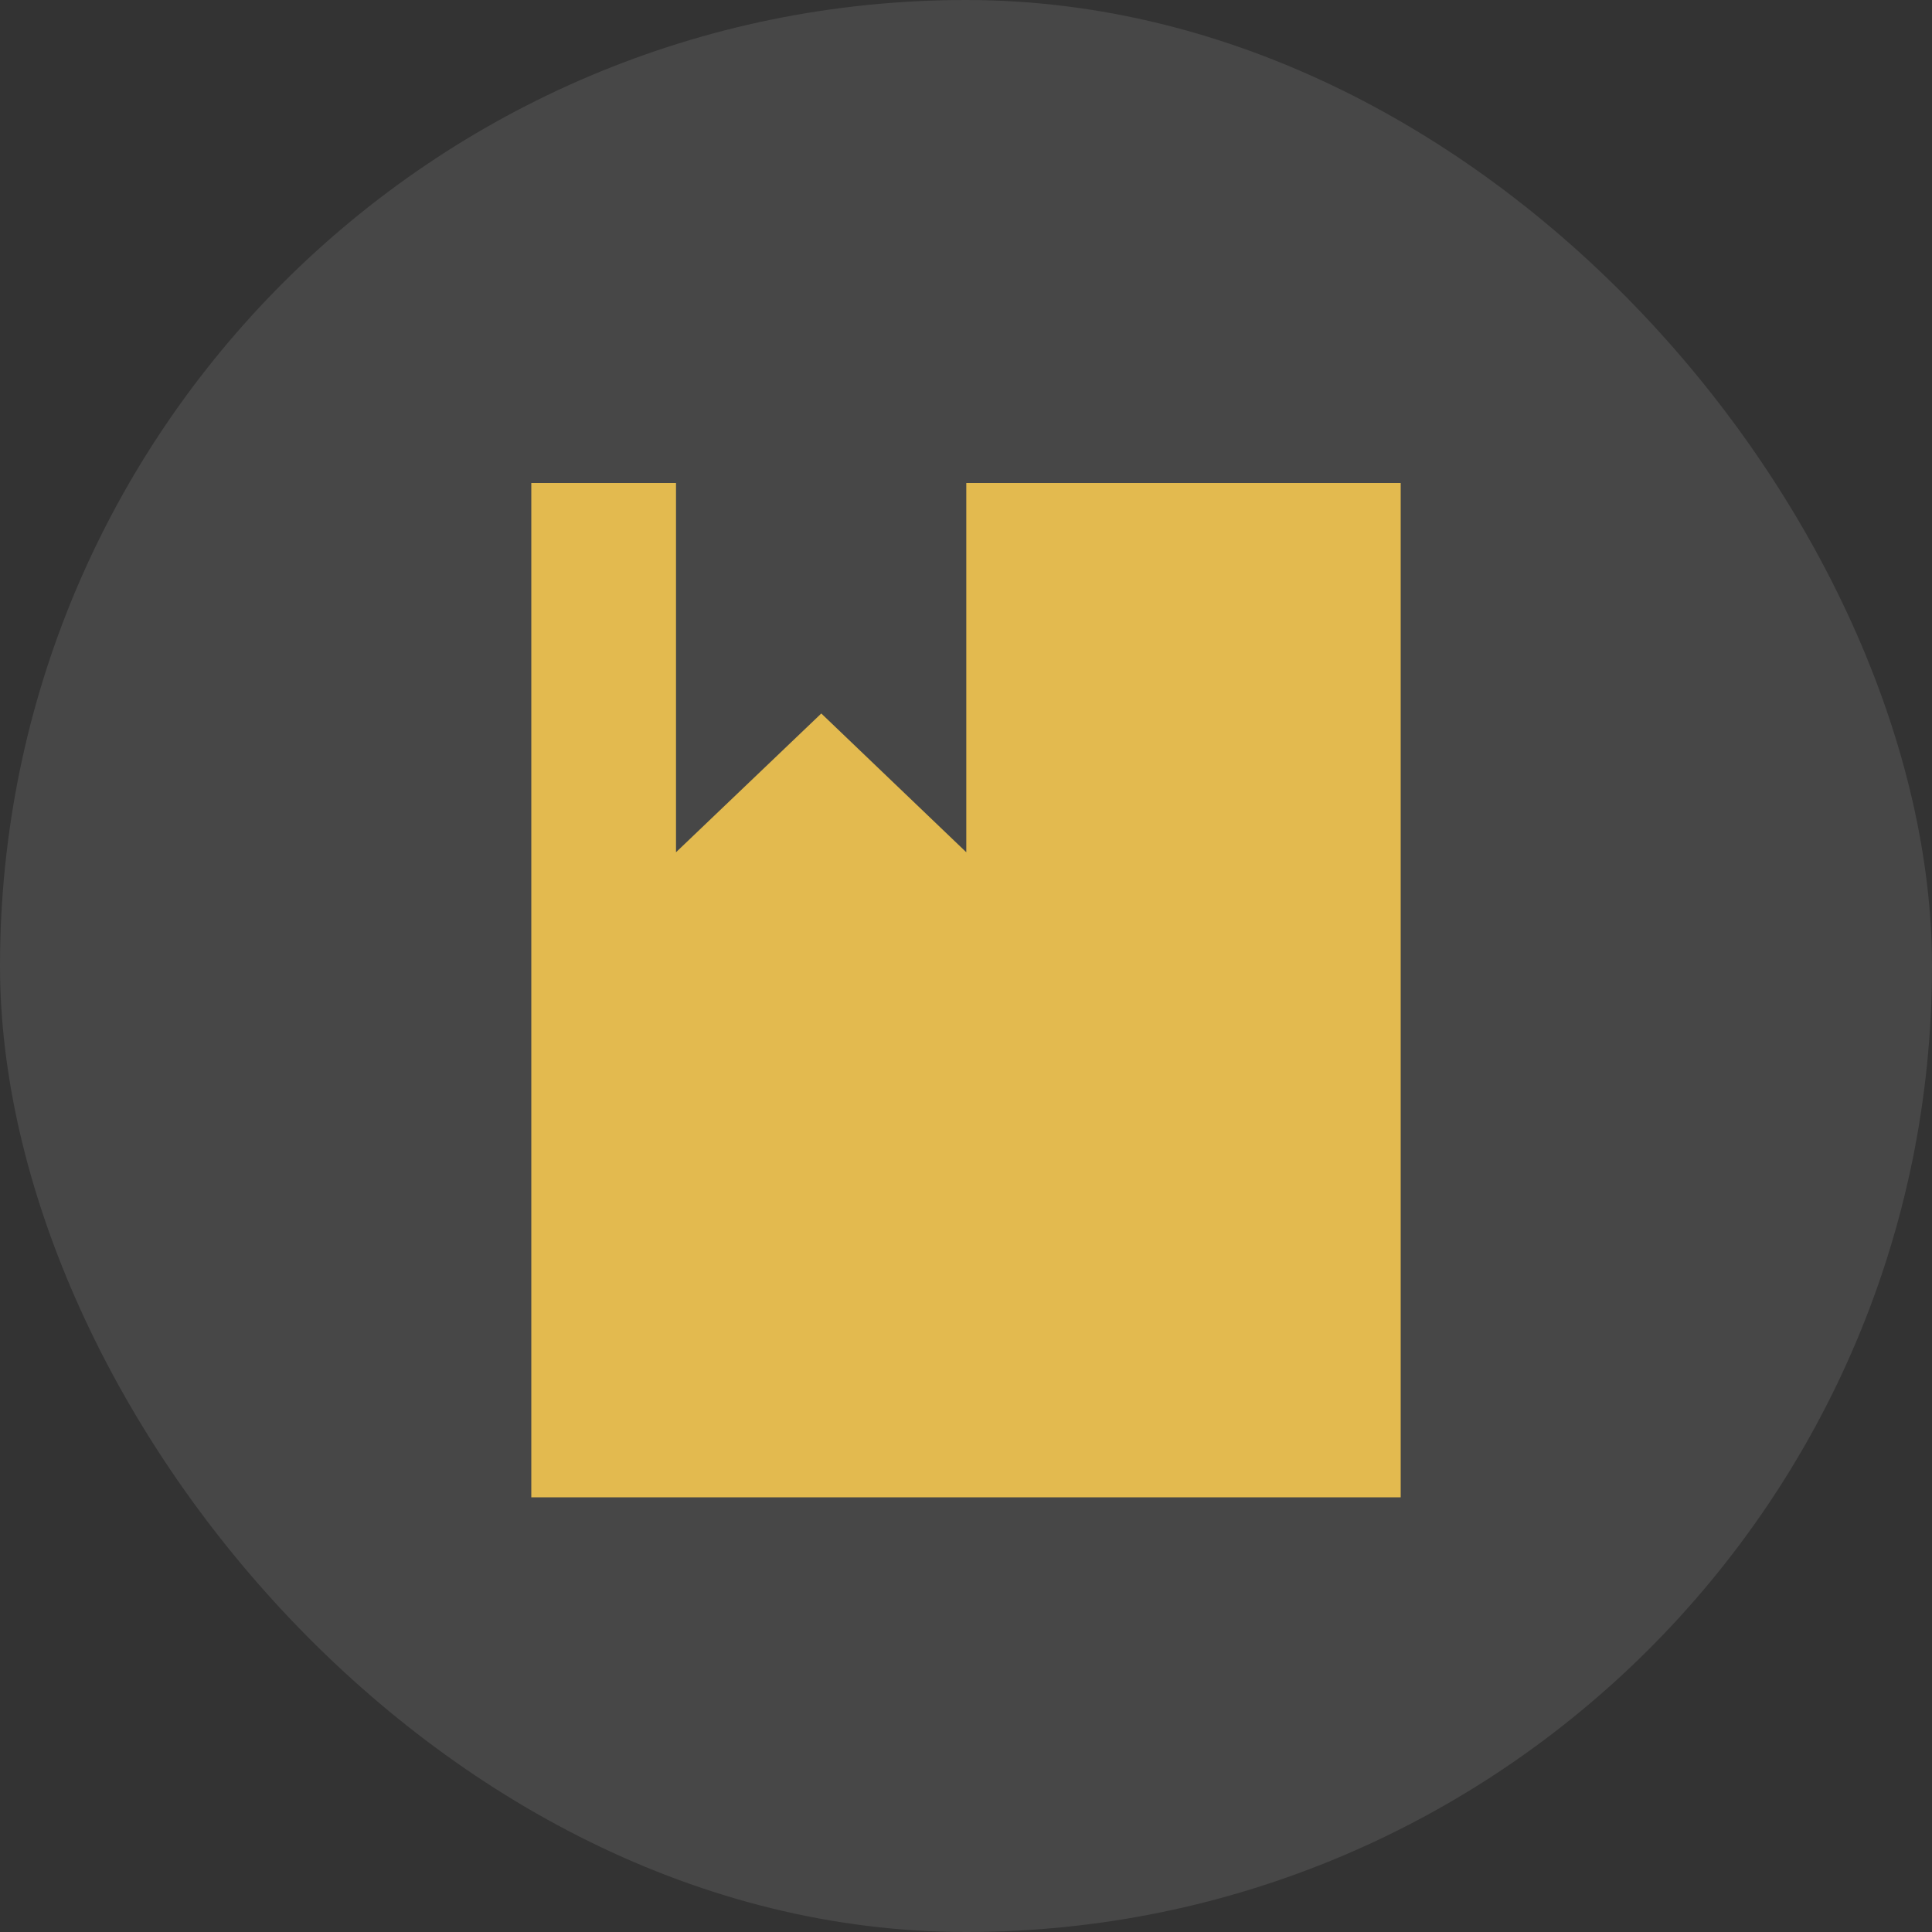
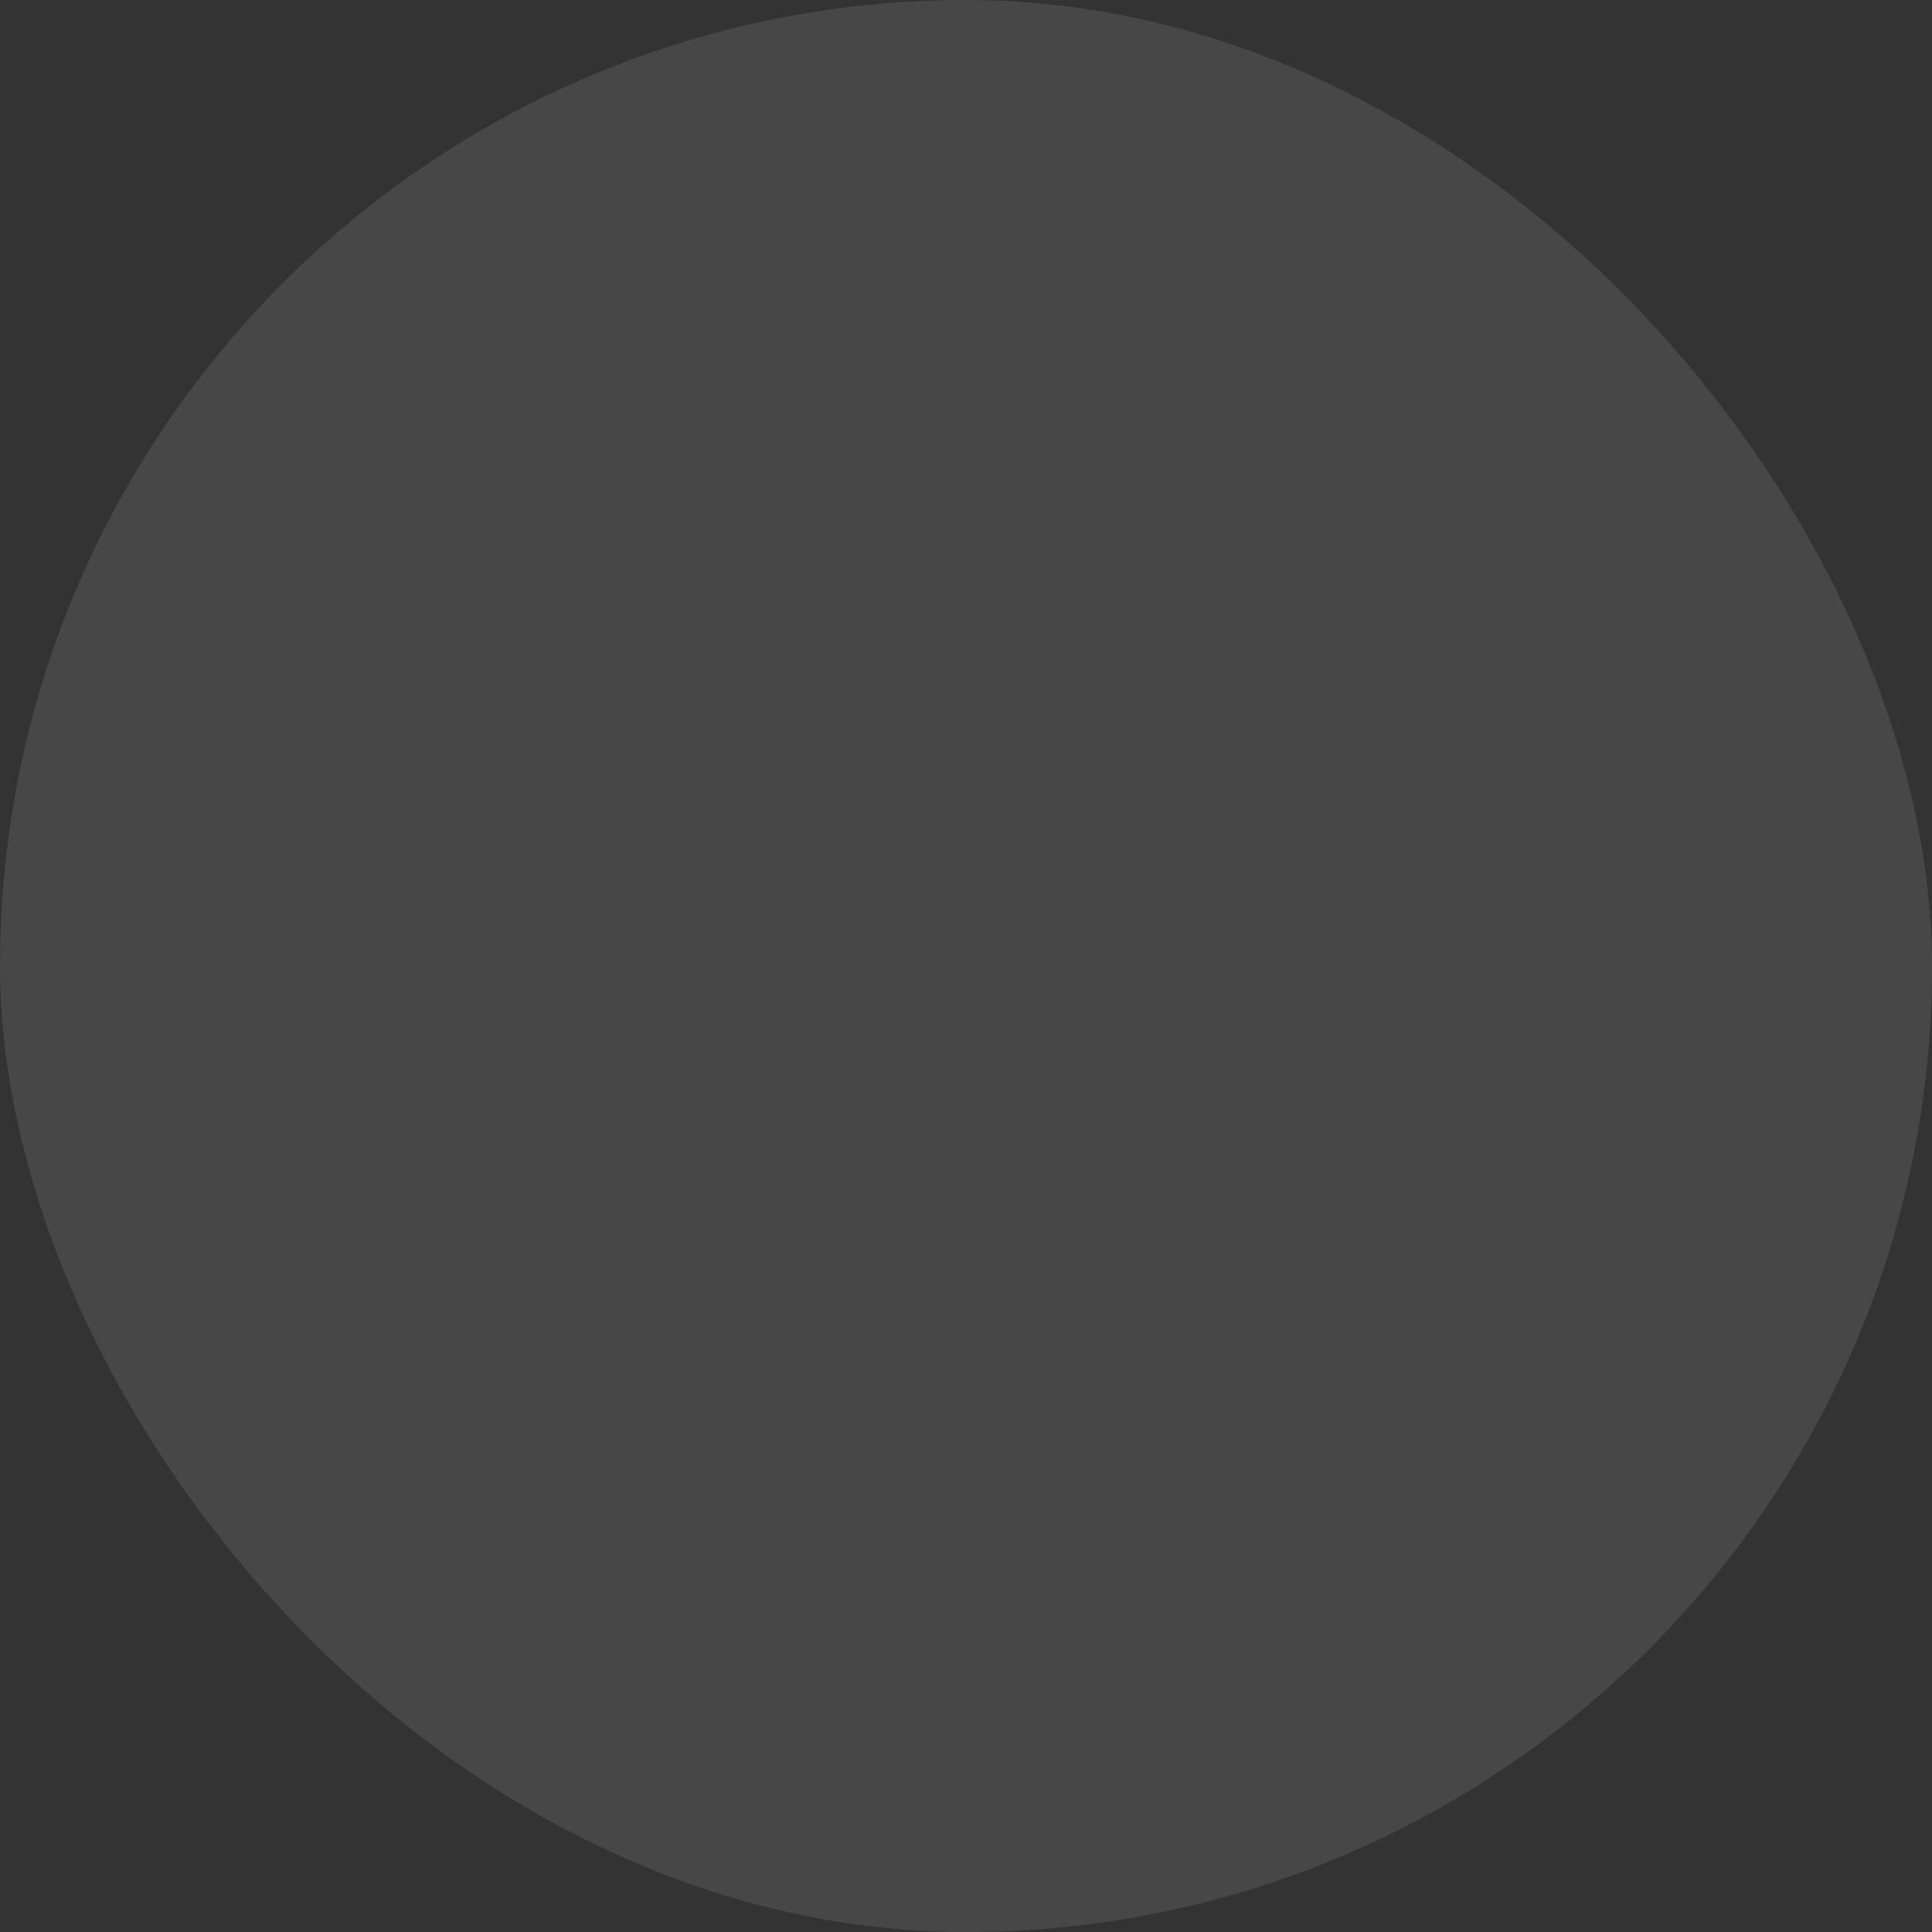
<svg xmlns="http://www.w3.org/2000/svg" width="40" height="40" viewBox="0 0 40 40" fill="none">
  <rect x="0" y="0" width="40" height="40" fill="#333333" stroke="none" />
  <rect width="40" height="40" rx="20" fill="white" fill-opacity="0.1" />
-   <path d="M20.006 10V17.645L17.004 14.772L13.996 17.645V10H11V31H29V10H20.006Z" fill="#E3BA4F" />
</svg>